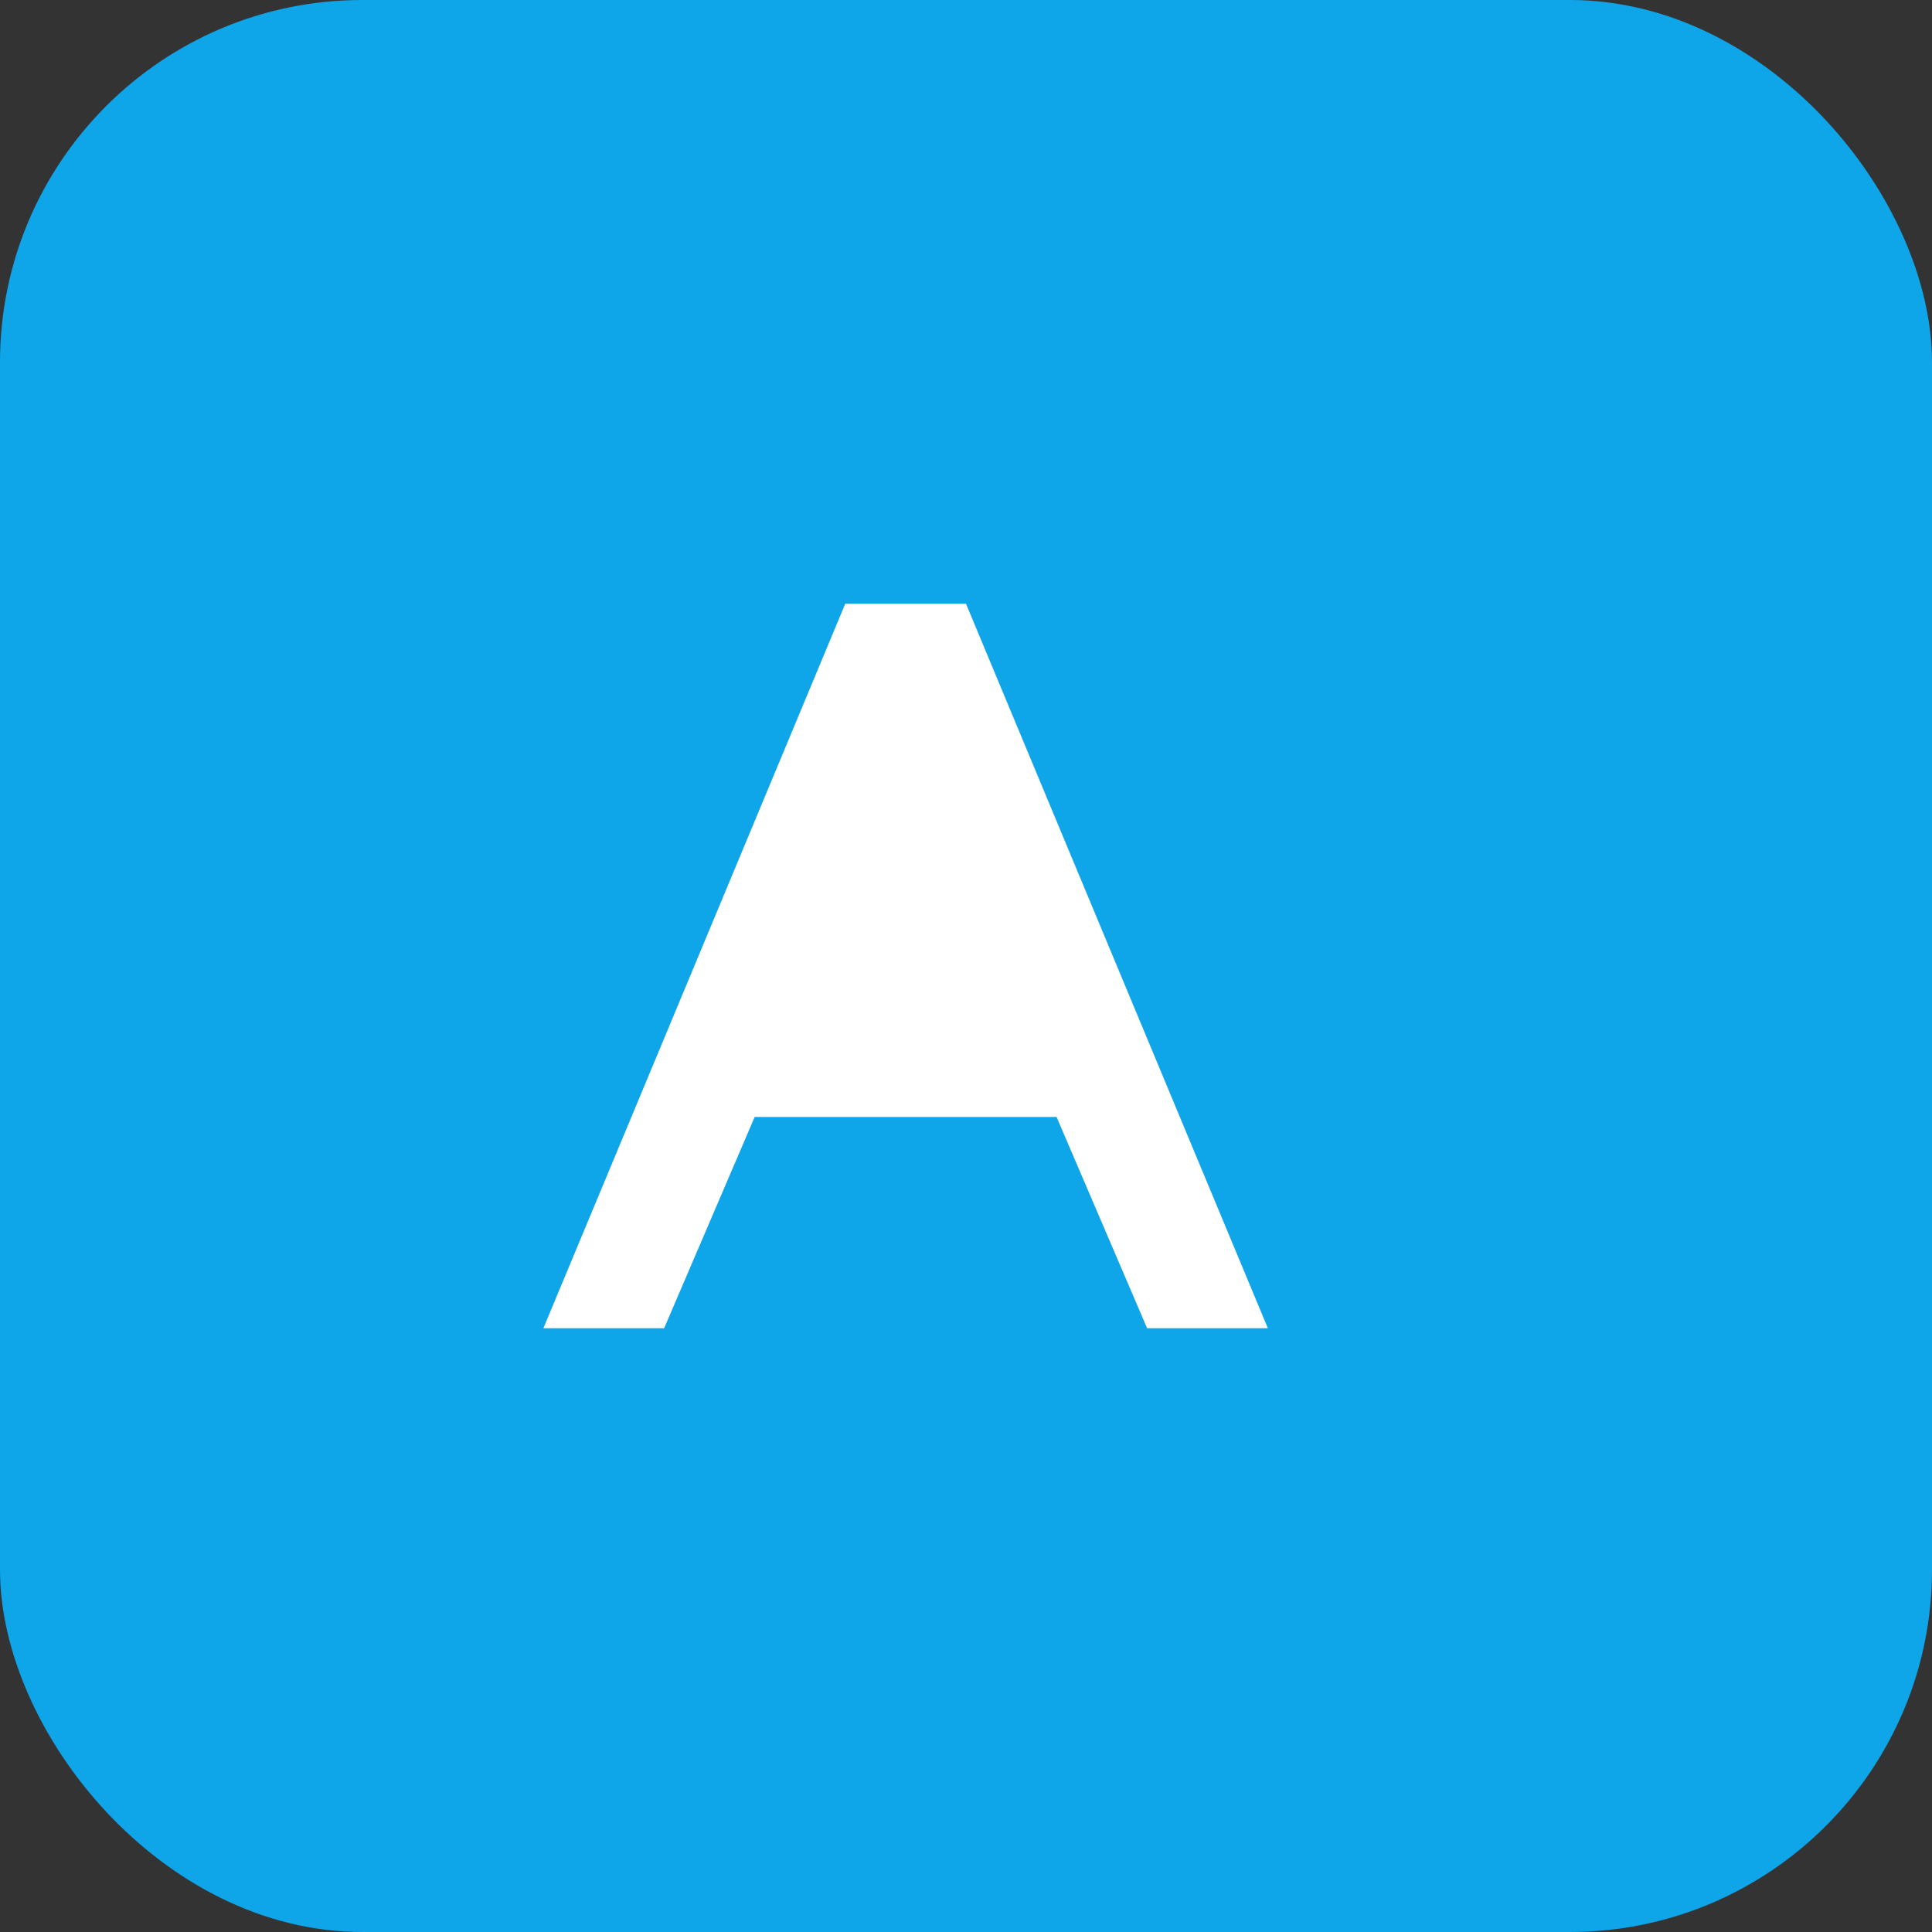
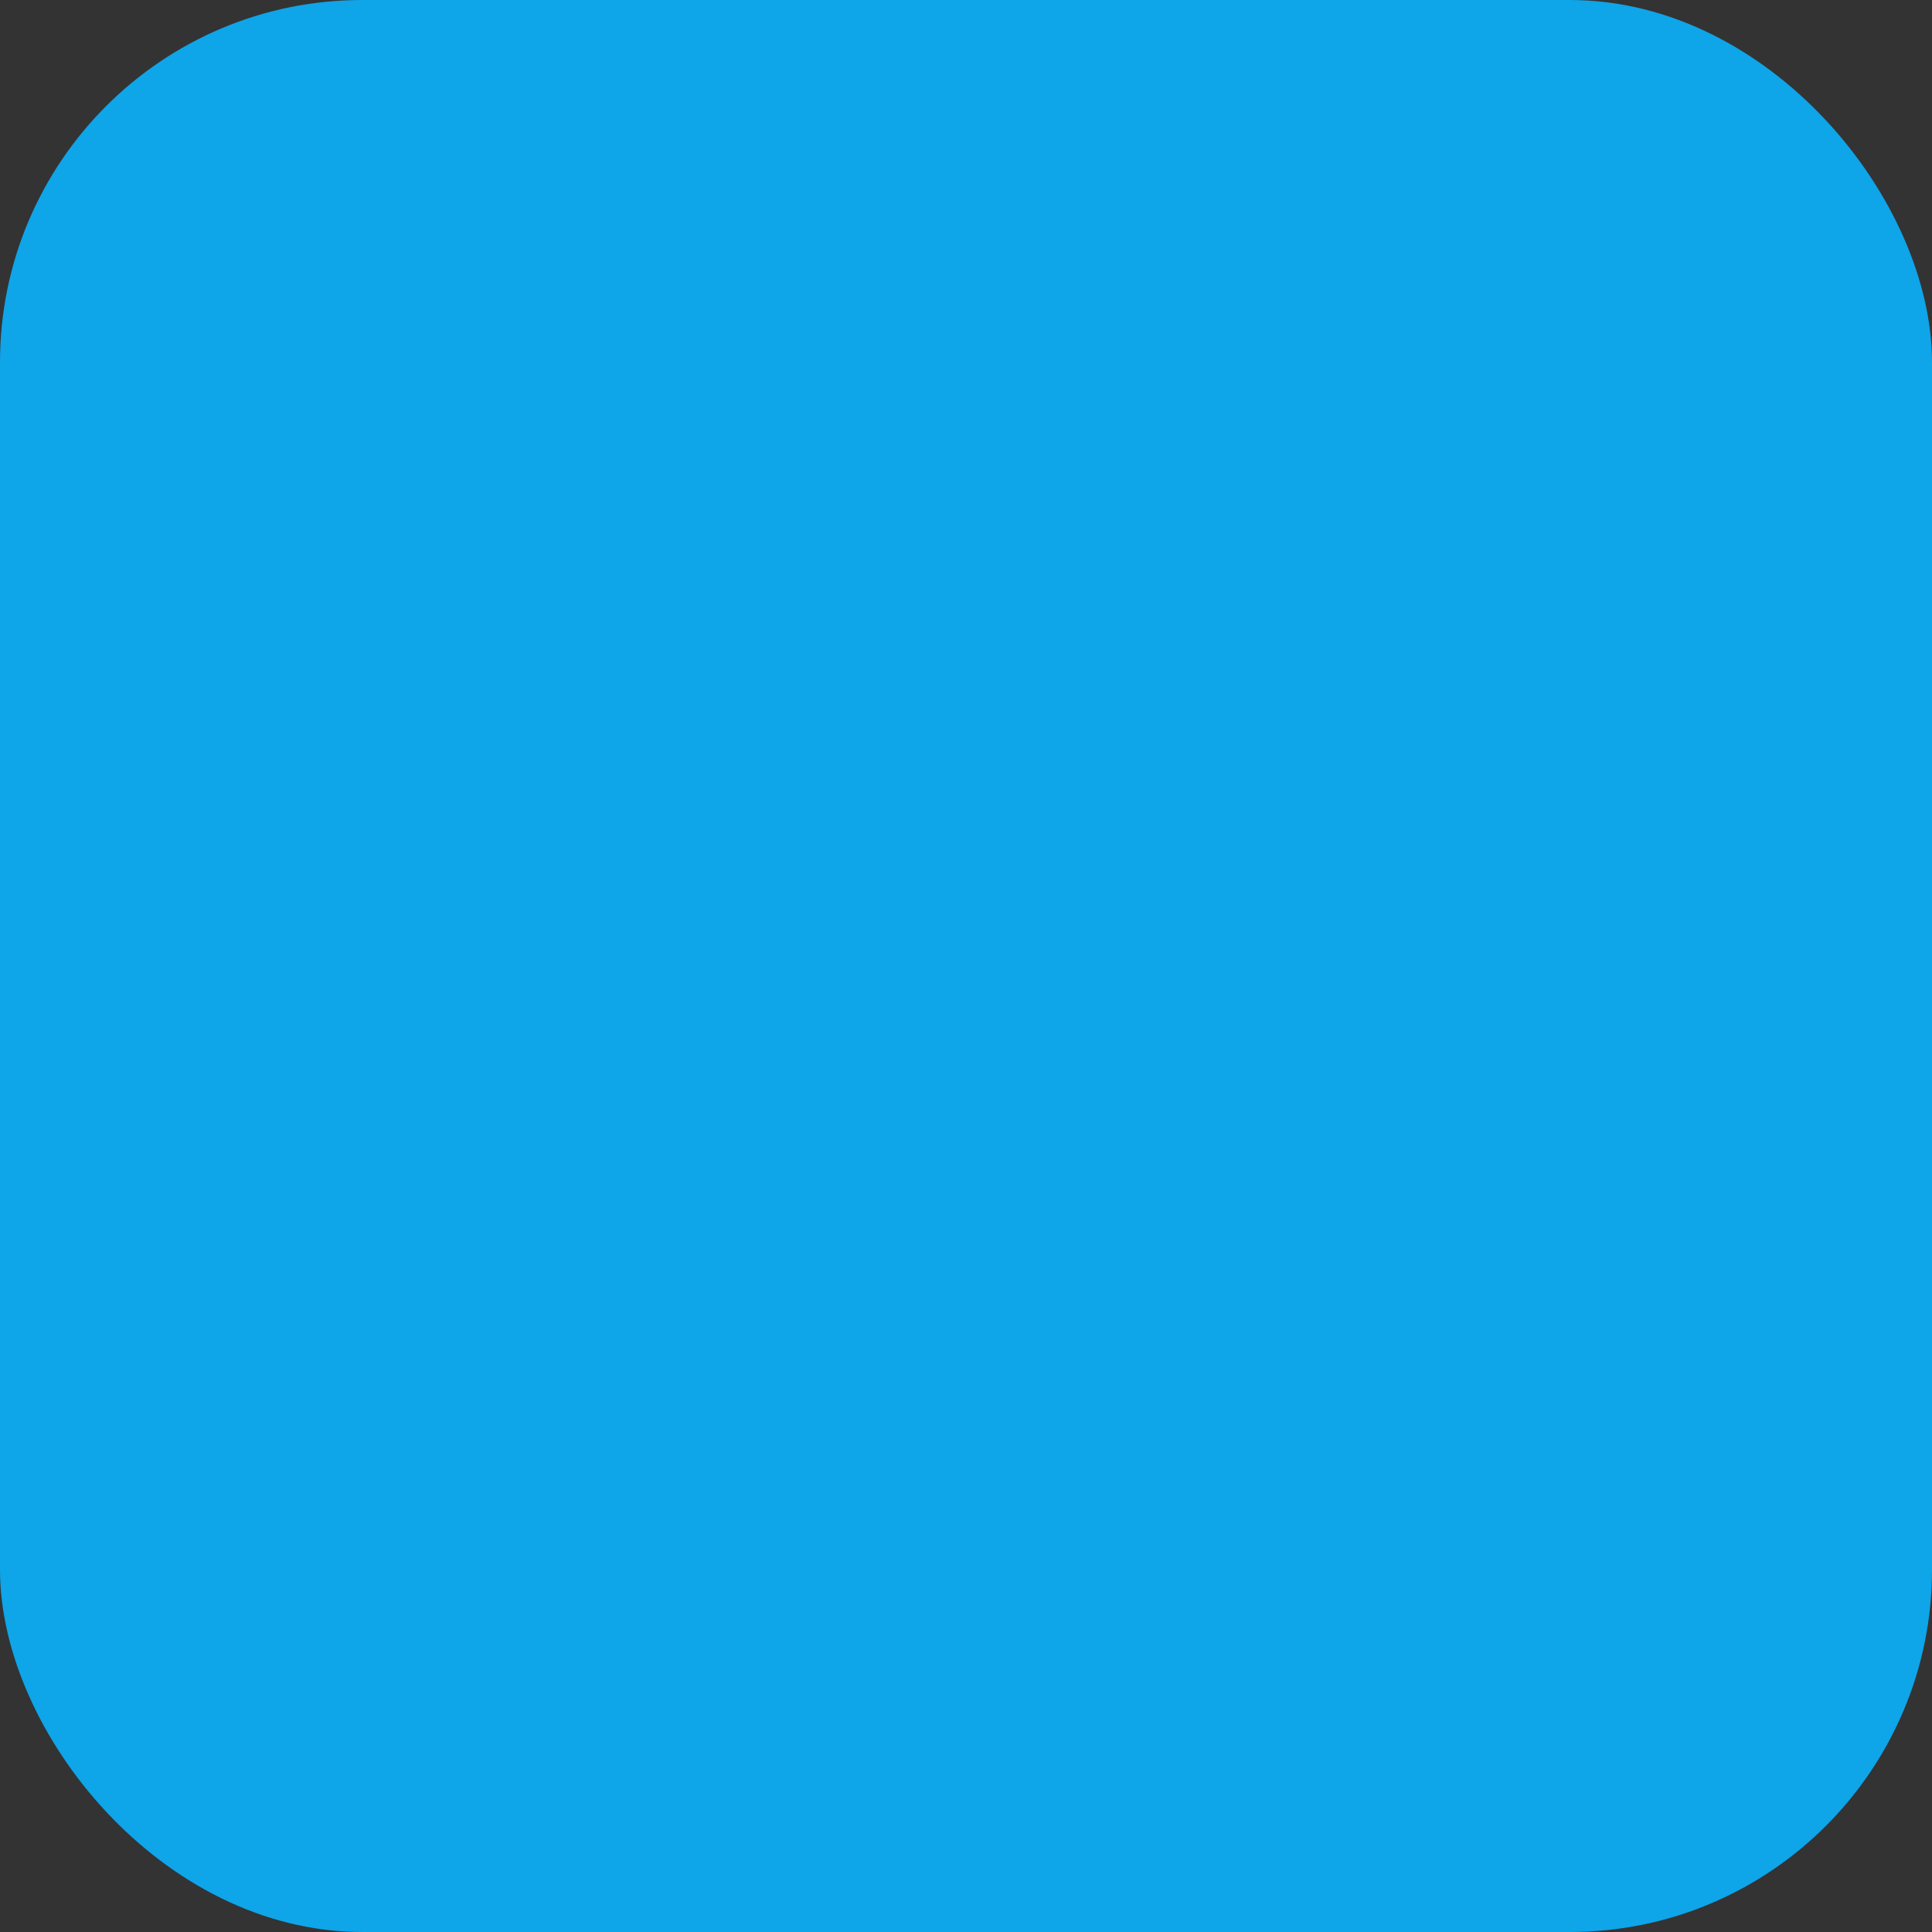
<svg xmlns="http://www.w3.org/2000/svg" width="64" height="64" viewBox="0 0 64 64" role="img" aria-label="NF">
  <rect x="0" y="0" width="64" height="64" fill="#333333" stroke="none" />
  <rect width="64" height="64" rx="12" fill="#0ea5e9" />
-   <path d="M18 44l10-24h4l10 24h-4l-3-7H25l-3 7h-4z" fill="#fff" />
</svg>